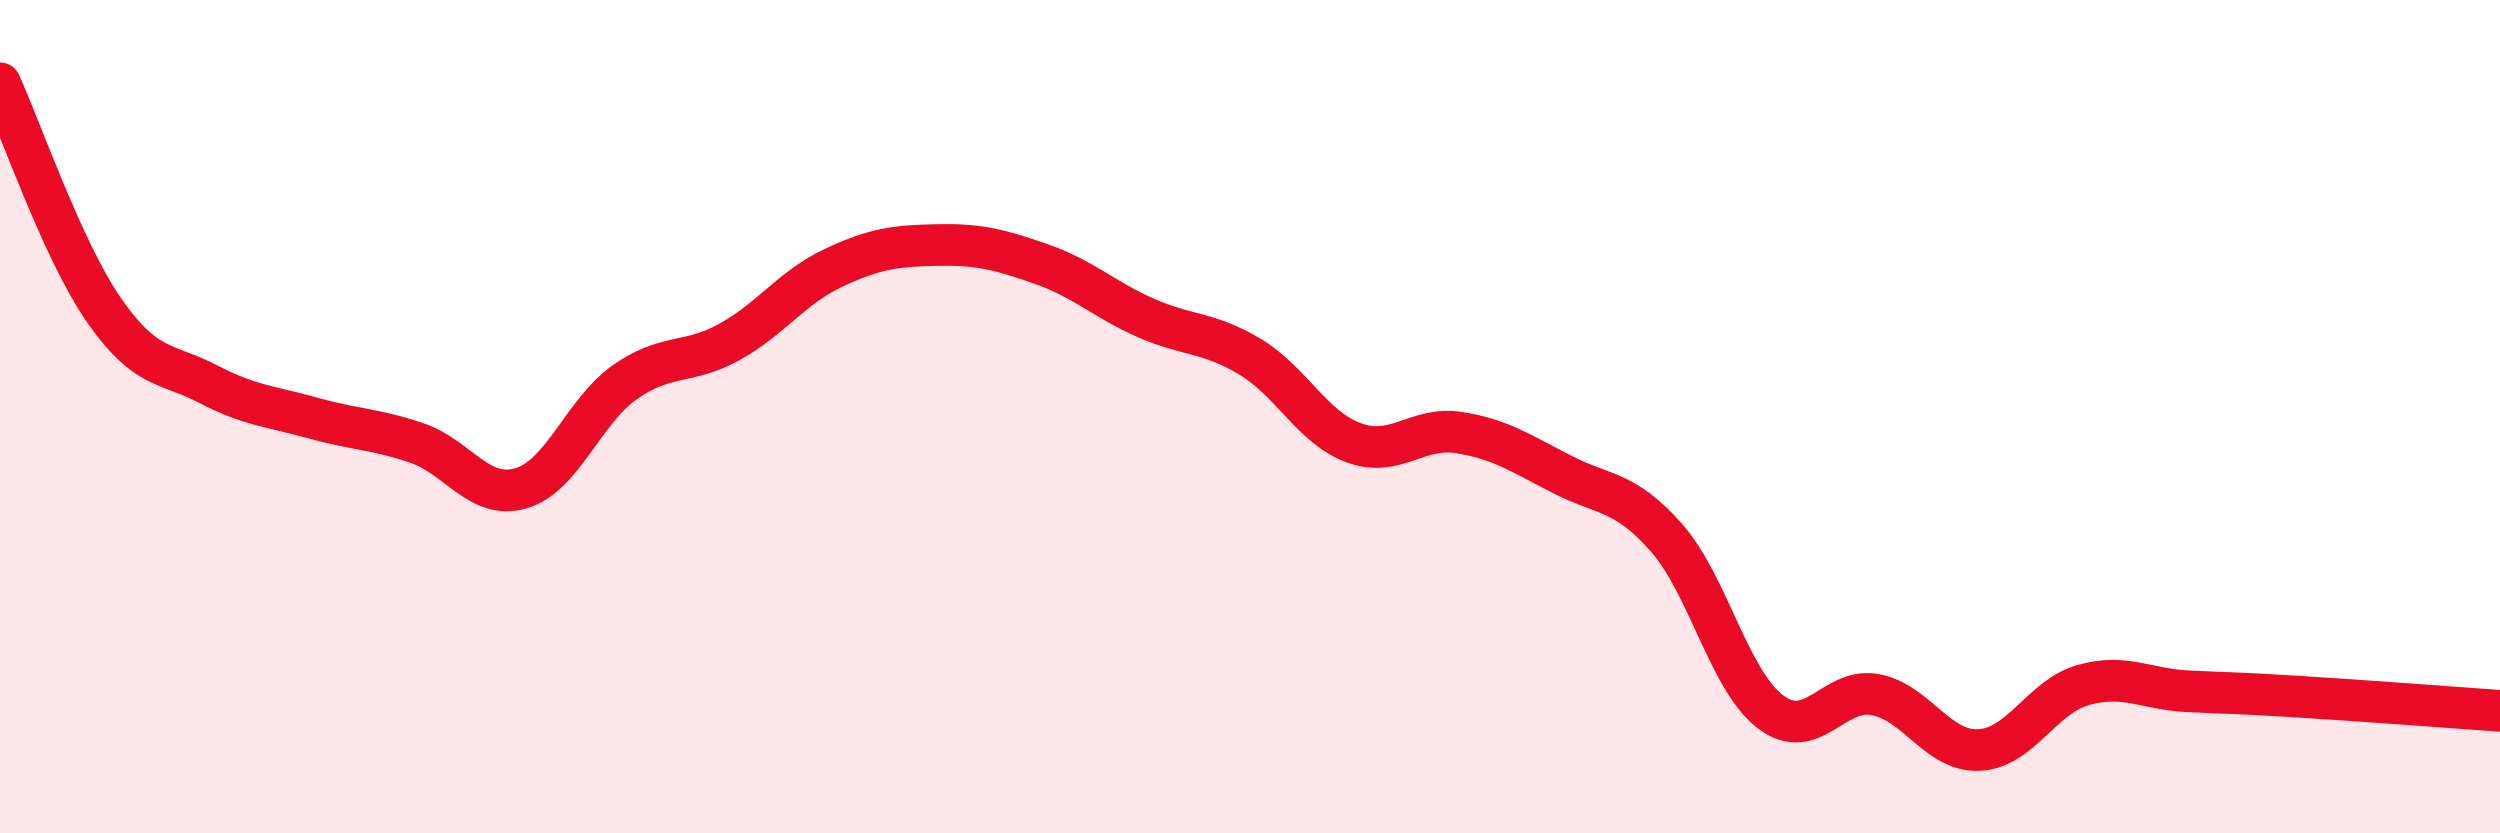
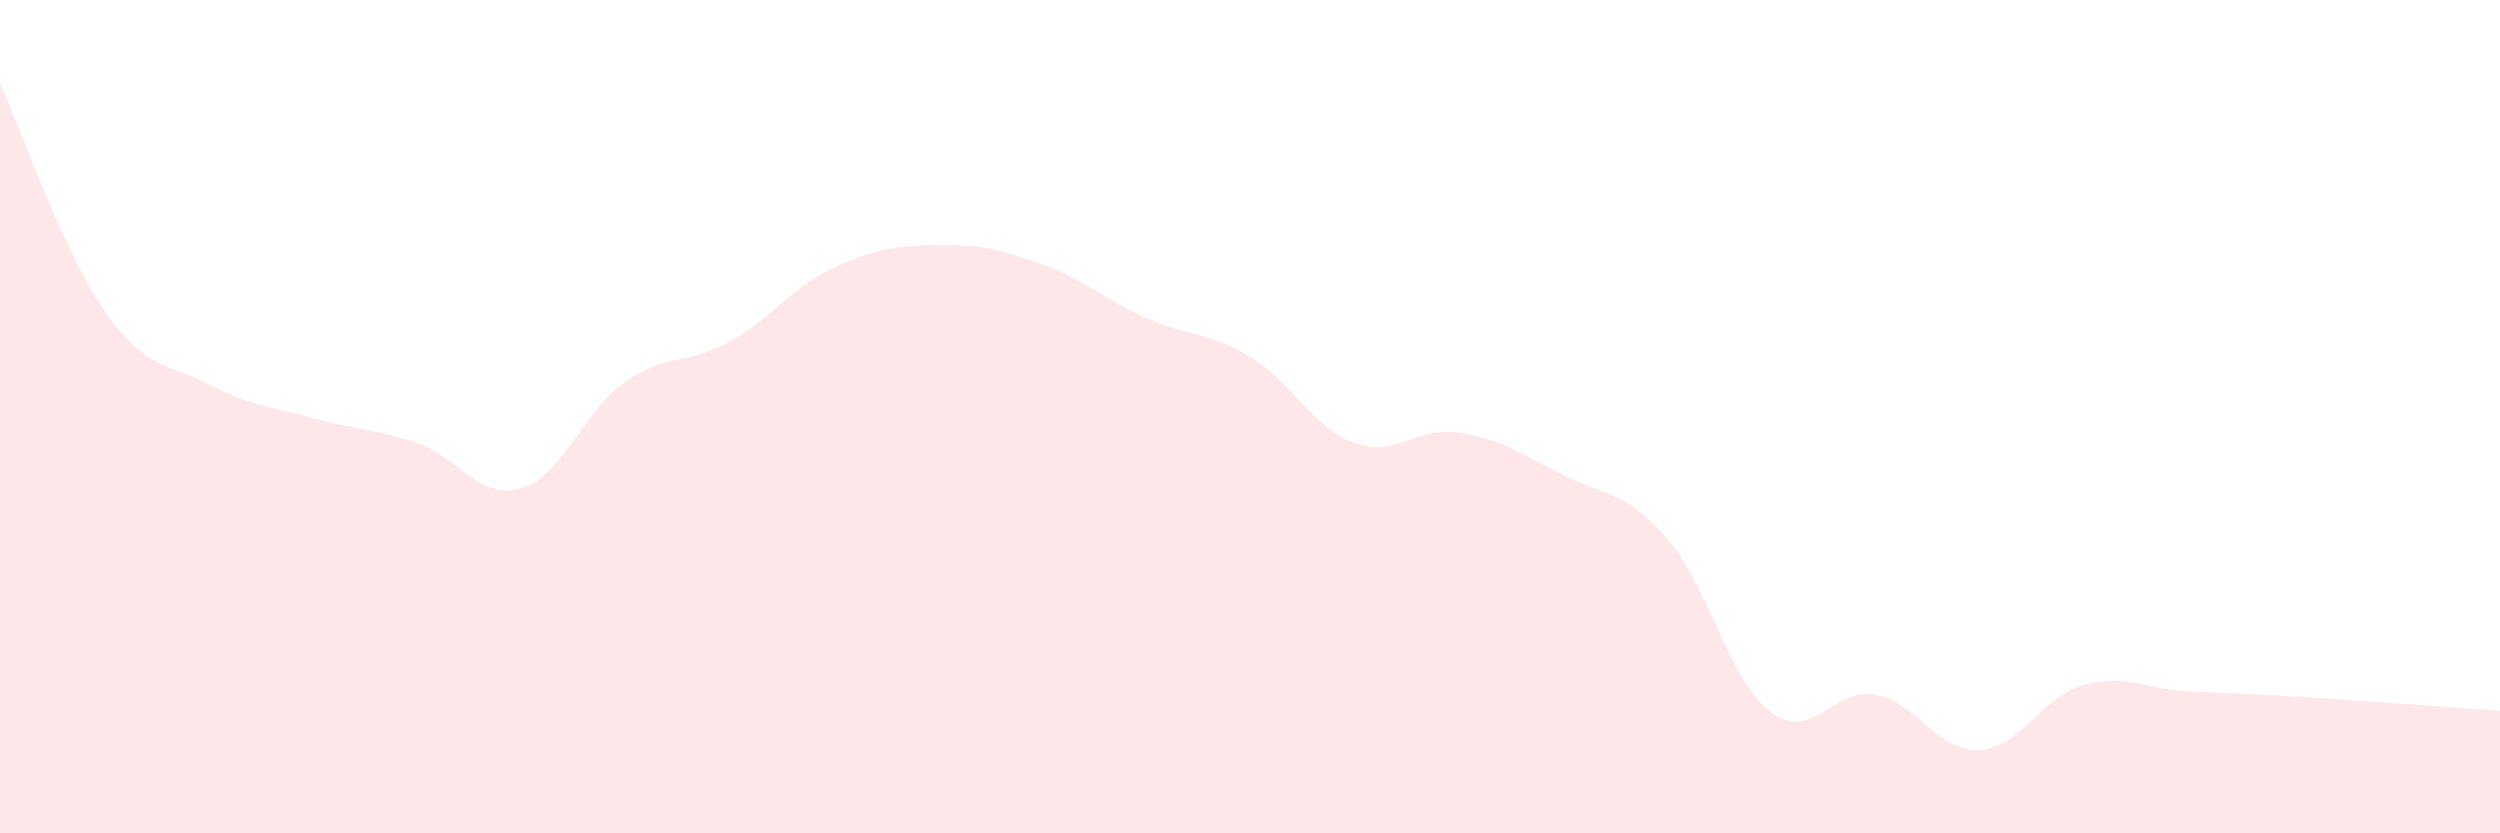
<svg xmlns="http://www.w3.org/2000/svg" width="60" height="20" viewBox="0 0 60 20">
  <path d="M 0,2 C 0.5,3.09 1.5,6.01 2.5,7.45 C 3.5,8.89 4,8.7 5,9.22 C 6,9.74 6.5,9.75 7.5,10.03 C 8.5,10.31 9,10.29 10,10.63 C 11,10.97 11.5,12.01 12.5,11.72 C 13.5,11.43 14,9.87 15,9.17 C 16,8.47 16.5,8.76 17.5,8.21 C 18.5,7.66 19,6.9 20,6.43 C 21,5.96 21.5,5.9 22.5,5.88 C 23.5,5.86 24,5.99 25,6.34 C 26,6.69 26.5,7.19 27.5,7.63 C 28.5,8.07 29,7.96 30,8.56 C 31,9.16 31.5,10.27 32.5,10.63 C 33.5,10.99 34,10.23 35,10.38 C 36,10.53 36.5,10.88 37.5,11.39 C 38.5,11.9 39,11.77 40,12.91 C 41,14.05 41.5,16.34 42.5,17.09 C 43.5,17.84 44,16.49 45,16.67 C 46,16.85 46.5,18.05 47.5,18 C 48.5,17.95 49,16.72 50,16.44 C 51,16.16 51.5,16.54 52.5,16.59 C 53.5,16.64 53.5,16.62 55,16.71 C 56.5,16.8 59,16.99 60,17.06L60 20L0 20Z" fill="#EB0A25" opacity="0.1" stroke-linecap="round" stroke-linejoin="round" />
-   <path d="M 0,2 C 0.5,3.09 1.5,6.01 2.5,7.45 C 3.5,8.89 4,8.7 5,9.22 C 6,9.74 6.5,9.75 7.5,10.03 C 8.5,10.31 9,10.29 10,10.63 C 11,10.97 11.5,12.01 12.5,11.72 C 13.5,11.43 14,9.87 15,9.17 C 16,8.47 16.5,8.76 17.5,8.21 C 18.5,7.66 19,6.9 20,6.43 C 21,5.96 21.5,5.9 22.5,5.88 C 23.5,5.86 24,5.99 25,6.34 C 26,6.69 26.5,7.19 27.5,7.63 C 28.5,8.07 29,7.96 30,8.56 C 31,9.16 31.5,10.27 32.5,10.63 C 33.5,10.99 34,10.23 35,10.38 C 36,10.53 36.5,10.88 37.5,11.39 C 38.5,11.9 39,11.77 40,12.91 C 41,14.05 41.5,16.34 42.5,17.09 C 43.5,17.84 44,16.49 45,16.67 C 46,16.85 46.5,18.05 47.5,18 C 48.5,17.95 49,16.72 50,16.44 C 51,16.16 51.5,16.54 52.5,16.59 C 53.5,16.64 53.5,16.62 55,16.71 C 56.5,16.8 59,16.99 60,17.06" stroke="#EB0A25" stroke-width="1" fill="none" stroke-linecap="round" stroke-linejoin="round" />
</svg>